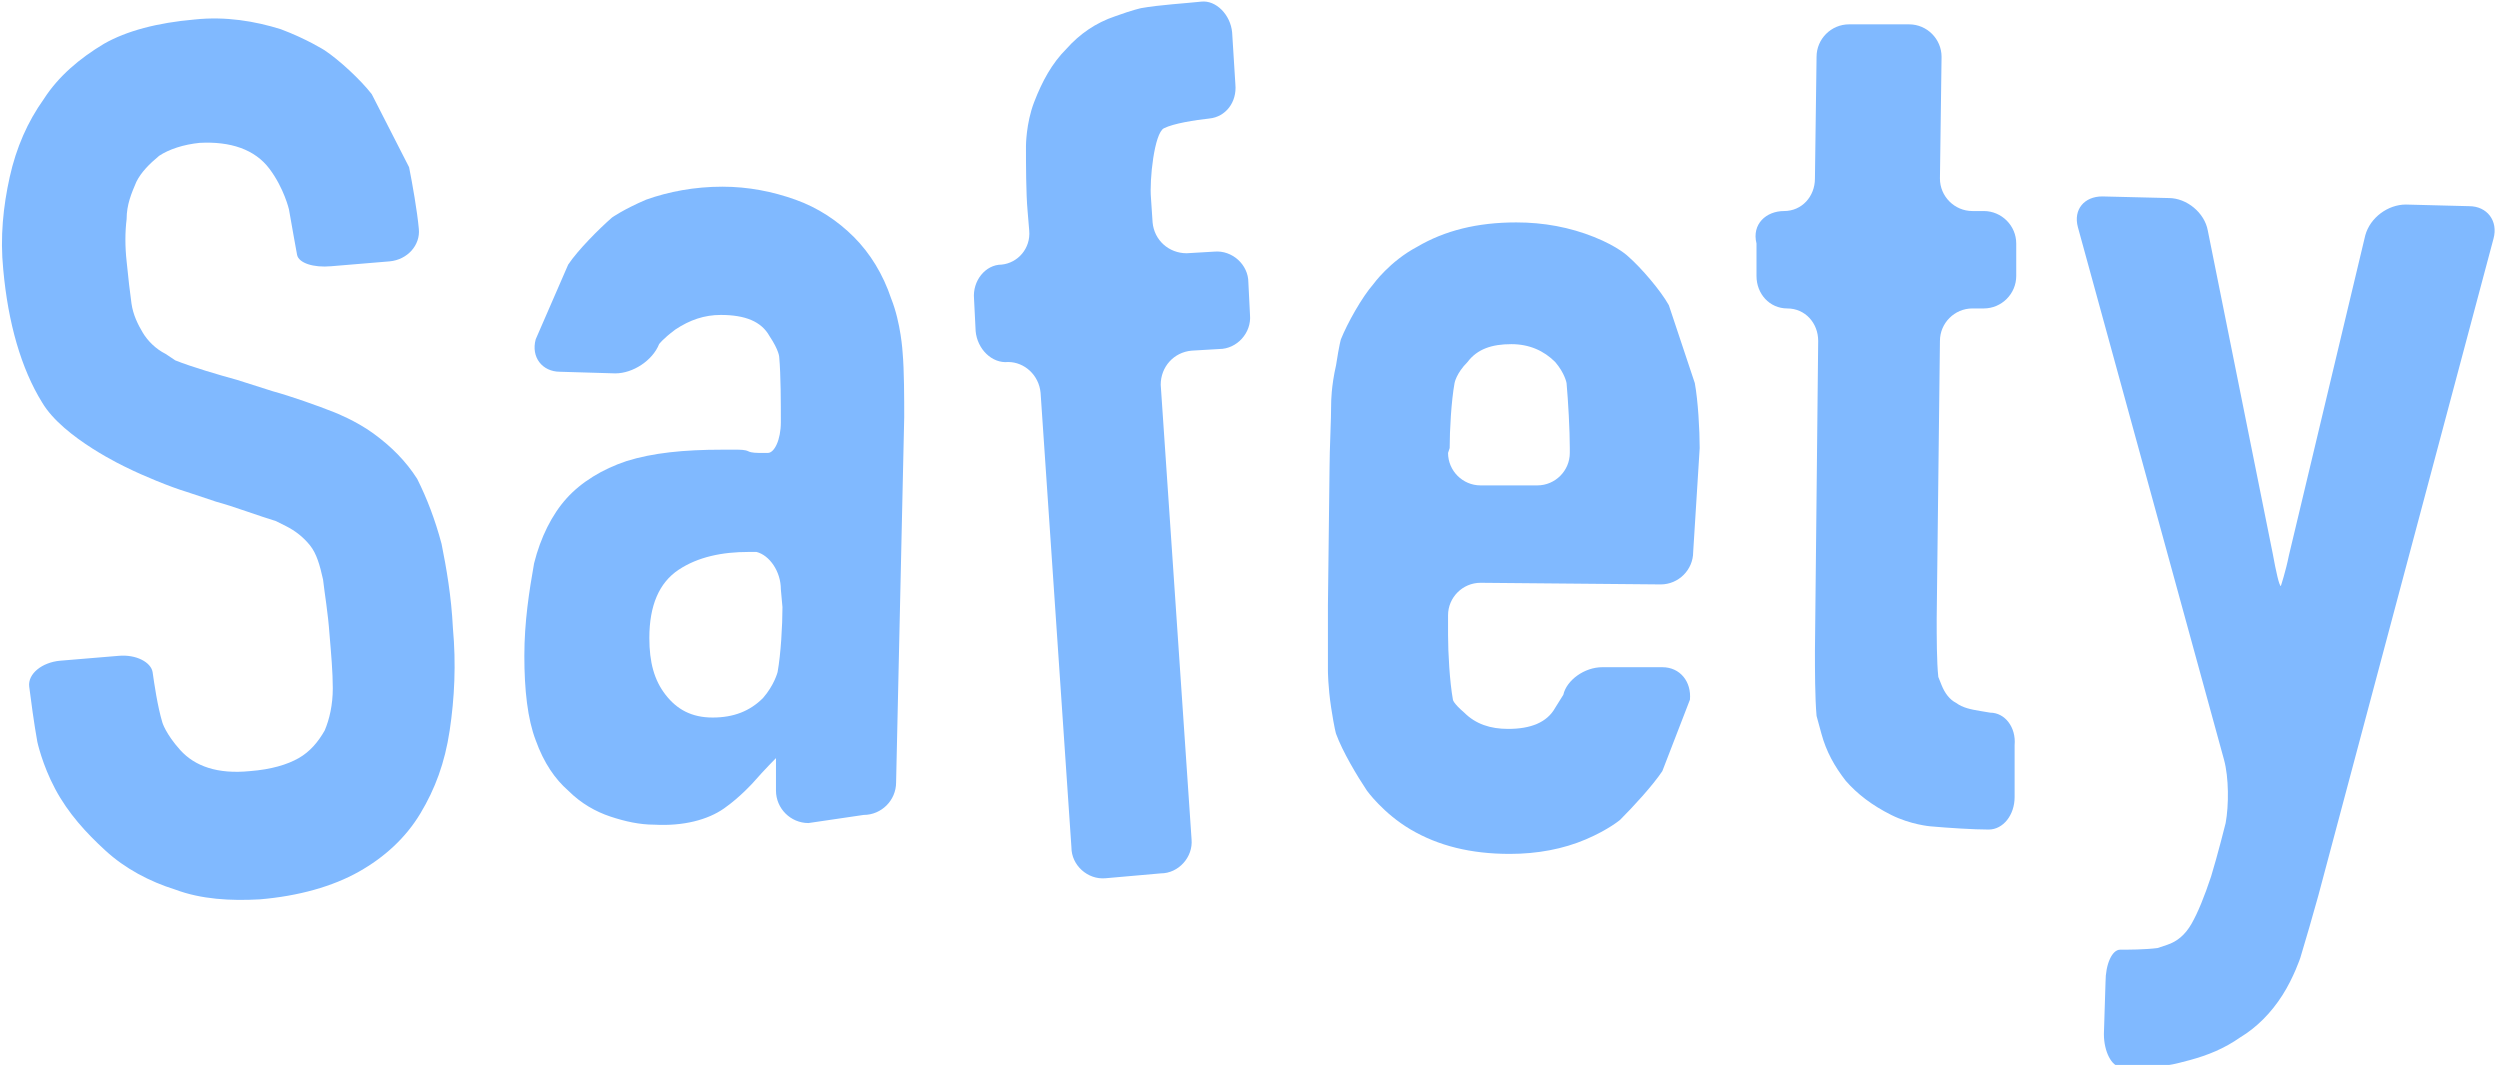
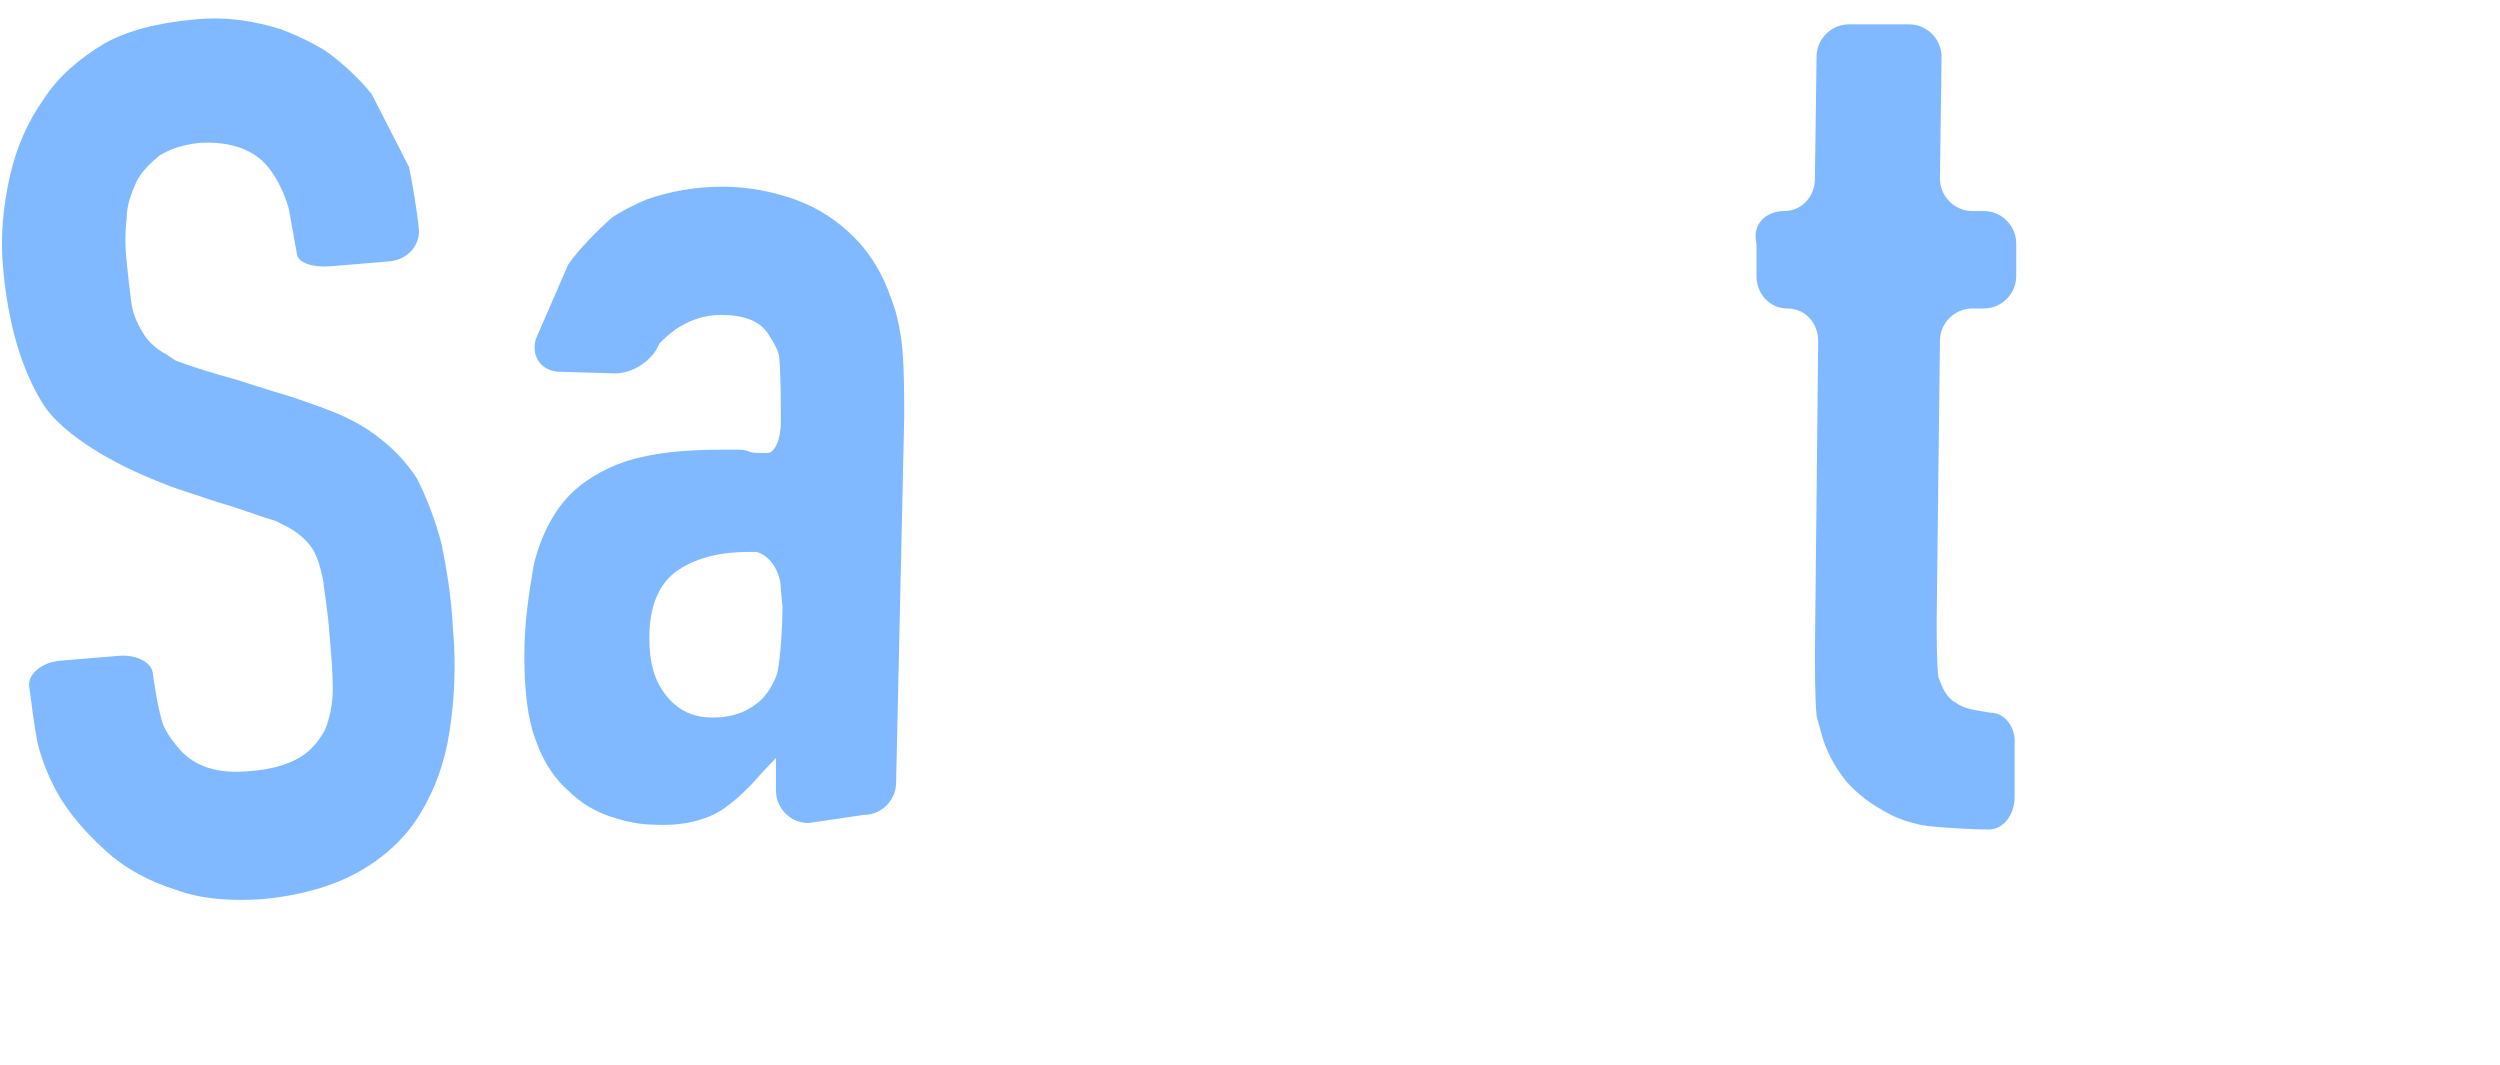
<svg xmlns="http://www.w3.org/2000/svg" version="1.1" id="圖層_1" x="0px" y="0px" width="154px" height="65.6px" viewBox="0 0 154 65.6" style="enable-background:new 0 0 154 65.6;" xml:space="preserve">
  <style type="text/css">
	.st0{fill:#80B9FF;}
</style>
  <g>
    <g>
      <g>
        <path class="st0" d="M25.8,14.1c0.1,1-0.7,1.9-1.8,2l-3.6,0.3c-1.1,0.1-2-0.2-2.1-0.7s-0.3-1.7-0.5-2.8c0,0-0.3-1.3-1.2-2.5     c-0.9-1.2-2.4-1.7-4.3-1.6c-1,0.1-1.9,0.4-2.5,0.8c-0.6,0.5-1.1,1-1.4,1.6c-0.3,0.7-0.6,1.4-0.6,2.3c-0.1,0.8-0.1,1.7,0,2.6     c0.1,1,0.2,1.9,0.3,2.6c0.1,0.7,0.4,1.3,0.7,1.8c0.3,0.5,0.8,1,1.4,1.3c0.6,0.4,0.6,0.4,0.6,0.4c1,0.4,2.7,0.9,3.8,1.2l2.2,0.7     c1.1,0.3,2.8,0.9,3.8,1.3c0,0,1.3,0.5,2.4,1.3s2,1.7,2.7,2.8c0.6,1.2,1.1,2.5,1.5,4c0.3,1.5,0.6,3.2,0.7,5.2     c0.2,2.2,0.1,4.3-0.2,6.3c-0.3,2-0.9,3.6-1.8,5.1c-0.9,1.5-2.2,2.7-3.8,3.6c-1.6,0.9-3.7,1.5-6.1,1.7c-1.8,0.1-3.6,0-5.2-0.6     c-1.6-0.5-3.1-1.3-4.3-2.4c-1.2-1.1-2.3-2.3-3.1-3.8c-0.8-1.5-1.1-2.9-1.1-2.9c-0.2-1.1-0.4-2.6-0.5-3.4     c-0.1-0.8,0.8-1.5,1.9-1.6l3.6-0.3c1.1-0.1,2,0.4,2.1,1c0.1,0.7,0.3,2.1,0.6,3.1c0,0,0.2,0.7,1.1,1.7s2.3,1.5,4.3,1.3     c1.3-0.1,2.3-0.4,3-0.8c0.7-0.4,1.2-1,1.6-1.7c0.3-0.7,0.5-1.6,0.5-2.6c0-1-0.1-2.1-0.2-3.3c-0.1-1.4-0.3-2.5-0.4-3.4     c-0.2-0.9-0.4-1.6-0.8-2.1c-0.4-0.5-0.9-0.9-1.5-1.2c-0.6-0.3-0.6-0.3-0.6-0.3c-1-0.3-2.6-0.9-3.7-1.2l-1.8-0.6     c-1-0.3-2.7-1-3.7-1.5c0,0-3.9-1.8-5.2-4c-1.3-2.1-2.1-4.9-2.4-8.2c-0.2-2,0-3.9,0.4-5.7c0.4-1.8,1.1-3.4,2.1-4.8     c0.9-1.4,2.2-2.5,3.7-3.4C7.8,1.9,9.7,1.4,12,1.2c1.9-0.2,3.7,0.1,5.3,0.6c1.6,0.6,2.7,1.3,2.7,1.3c0.9,0.6,2.2,1.8,2.9,2.7     l2.3,4.5C25.4,11.3,25.7,13,25.8,14.1z" />
      </g>
      <g>
        <path class="st0" d="M49.8,50.7c-1.1,0-2-0.9-2-2s0-2,0-2c0,0-0.7,0.7-1.4,1.5c0,0-0.8,0.9-1.8,1.6c-1,0.7-2.5,1.1-4.3,1     c-0.9,0-1.8-0.2-2.7-0.5c-0.9-0.3-1.8-0.8-2.6-1.6c-0.8-0.7-1.5-1.7-2-3.1c-0.5-1.3-0.7-3.1-0.7-5.2c0-2.1,0.3-4,0.6-5.7     c0.4-1.6,1.1-3,2-4c0.9-1,2.2-1.8,3.7-2.3c1.6-0.5,3.5-0.7,5.9-0.7c0.2,0,0.5,0,0.8,0c0.3,0,0.6,0,0.8,0.1     c0.2,0.1,0.5,0.1,0.9,0.1c0.3,0,0.3,0,0.3,0c0.4,0,0.8-0.8,0.8-1.9c0-1.1,0-2.9-0.1-4c0,0,0-0.4-0.6-1.3c-0.5-0.9-1.5-1.3-3-1.3     c-1,0-1.9,0.3-2.8,0.9c-0.8,0.6-1,0.9-1,0.9c-0.4,1-1.6,1.8-2.7,1.8l-3.4-0.1c-1.1,0-1.8-0.9-1.5-2l2-4.6     c0.6-0.9,1.9-2.2,2.7-2.9c0,0,0.7-0.5,2.1-1.1c1.4-0.5,3-0.8,4.7-0.8c1.6,0,3.1,0.3,4.5,0.8c1.4,0.5,2.6,1.3,3.6,2.3     c1,1,1.8,2.3,2.3,3.8c0.6,1.5,0.7,3.3,0.7,3.3c0.1,1.1,0.1,2.9,0.1,4l-0.5,22.5c0,1.1-0.9,2-2,2L49.8,50.7z M48.1,36.3     c0-1.1-0.7-2.1-1.5-2.3c0,0,0,0-0.5,0c-1.6,0-3.1,0.3-4.3,1.1c-1.2,0.8-1.8,2.2-1.8,4.2c0,1.5,0.3,2.6,1,3.5     c0.7,0.9,1.6,1.4,2.9,1.4c1.3,0,2.3-0.4,3.1-1.2c0.7-0.8,0.9-1.6,0.9-1.6c0.2-1.1,0.3-2.9,0.3-4L48.1,36.3z" />
      </g>
      <g>
-         <path class="st0" d="M68.1,54.1c-1.1,0.1-2.1-0.8-2.1-1.9l-1.9-28c-0.1-1.1-1-1.9-2-1.9c-1,0.1-1.9-0.8-2-1.9l-0.1-2     c-0.1-1.1,0.7-2.1,1.7-2.1c1-0.1,1.8-1,1.7-2.1l-0.1-1.2c-0.1-1.1-0.1-2.9-0.1-4c0,0,0-1.4,0.5-2.7c0.5-1.3,1.1-2.4,2-3.3     c0.8-0.9,1.8-1.6,3-2c1.1-0.4,1.6-0.5,1.6-0.5c1.1-0.2,2.8-0.3,3.7-0.4s1.8,0.8,1.9,1.9l0.2,3.2c0.1,1.1-0.6,2-1.6,2.1     c-0.9,0.1-2.2,0.3-2.8,0.6c-0.6,0.3-0.9,3.2-0.8,4.3l0.1,1.5c0.1,1.1,1,1.9,2.1,1.9l1.7-0.1c1.1-0.1,2.1,0.8,2.1,1.9l0.1,2     c0.1,1.1-0.8,2.1-1.9,2.1l-1.7,0.1c-1.1,0.1-1.9,1-1.9,2.1l1.9,28c0.1,1.1-0.8,2.1-1.9,2.1L68.1,54.1z" />
-       </g>
+         </g>
      <g>
-         <path class="st0" d="M104.3,34c0,1.1-0.9,2-2,2l-11.1-0.1c-1.1,0-2,0.9-2,2l0,1.2c0,1.1,0.1,2.9,0.3,4c0,0,0,0.2,0.7,0.8     c0.7,0.7,1.6,1,2.7,1c1.4,0,2.4-0.4,2.9-1.3c0.5-0.8,0.5-0.8,0.5-0.8c0.2-0.9,1.3-1.7,2.4-1.7l3.7,0c1.1,0,1.8,0.9,1.7,2     l-1.7,4.4c-0.6,0.9-1.8,2.2-2.6,3c0,0-0.7,0.6-2.1,1.2c-1.4,0.6-3,0.9-4.7,0.9c-2.4,0-4.4-0.5-6.1-1.5c-1.7-1-2.7-2.4-2.7-2.4     c-0.6-0.9-1.5-2.4-1.9-3.5c0,0-0.1-0.3-0.3-1.6c-0.2-1.3-0.2-2.3-0.2-2.3c0-1.1,0-2.9,0-4l0.1-8.5c0-1.1,0.1-2.9,0.1-4     c0,0,0-1,0.3-2.3c0.2-1.3,0.3-1.6,0.3-1.6c0.4-1,1.3-2.6,2-3.4c0,0,1-1.4,2.7-2.3c1.7-1,3.7-1.5,6.1-1.5c1.7,0,3.3,0.3,4.8,0.9     s2.1,1.2,2.1,1.2c0.8,0.7,2,2.1,2.5,3l1.6,4.8c0.2,1.1,0.3,2.9,0.3,4L104.3,34z M89.2,27.9c0,1.1,0.9,2,2,2l3.5,0     c1.1,0,2-0.9,2-2l0-0.3c0-1.1-0.1-2.9-0.2-4c0,0-0.1-0.6-0.7-1.3c-0.7-0.7-1.6-1.1-2.7-1.1c-1.2,0-2.1,0.3-2.7,1.1     c-0.7,0.7-0.8,1.3-0.8,1.3c-0.2,1.1-0.3,2.9-0.3,4L89.2,27.9z" />
-       </g>
+         </g>
      <g>
        <path class="st0" d="M109.9,13c1.1,0,1.9-0.9,1.9-2l0.1-7.5c0-1.1,0.9-2,2-2l3.7,0c1.1,0,2,0.9,2,2l-0.1,7.5c0,1.1,0.9,2,2,2     l0.7,0c1.1,0,2,0.9,2,2l0,2c0,1.1-0.9,2-2,2l-0.7,0c-1.1,0-2,0.9-2,2l-0.2,17.1c0,1.1,0,2.7,0.1,3.6c0,0,0,0,0.2,0.5     c0.2,0.5,0.5,0.9,0.9,1.1c0.4,0.3,0.9,0.4,1.5,0.5c0.6,0.1,0.6,0.1,0.6,0.1c0.9,0,1.6,0.9,1.5,2l0,3.2c0,1.1-0.7,2-1.6,2     c-0.9,0-2.5-0.1-3.6-0.2c0,0-1.2-0.1-2.4-0.7c-1.2-0.6-2.1-1.3-2.8-2.1c-0.7-0.9-1.2-1.8-1.5-2.9c-0.3-1.1-0.3-1.1-0.3-1.1     c-0.1-1.1-0.1-2.9-0.1-4l0.2-19.1c0-1.1-0.8-2-1.9-2s-1.9-0.9-1.9-2l0-2C107.9,13.8,108.8,13,109.9,13z" />
      </g>
      <g>
-         <path class="st0" d="M128,14c-0.3-1.1,0.4-1.9,1.5-1.9l4.1,0.1c1.1,0,2.2,0.9,2.4,2l4,19.9c0.2,1.1,0.4,2,0.5,2     c0,0,0.3-0.9,0.5-1.9l4.7-19.7c0.3-1.1,1.4-1.9,2.5-1.9l3.9,0.1c1.1,0,1.8,0.9,1.5,2l-10.8,40.5c-0.3,1.1-0.8,2.8-1.1,3.8     c0,0-0.4,1.2-1.1,2.3c-0.7,1.1-1.6,2-2.6,2.6c-1,0.7-2,1.1-3.1,1.4c-1.1,0.3-1.3,0.3-1.3,0.3c-1.1,0-2.5,0.1-3,0.1s-1-0.9-1-2     l0.1-3.2c0-1.1,0.4-2,0.9-2c0.5,0,1.5,0,2.3-0.1c0,0,0,0,0.6-0.2c0.6-0.2,1.1-0.6,1.5-1.3c0.4-0.7,0.8-1.7,1.2-2.9     c0.4-1.3,0.9-3.3,0.9-3.3c0.2-1.1,0.2-2.8-0.1-3.9L128,14z" />
-       </g>
+         </g>
    </g>
  </g>
</svg>